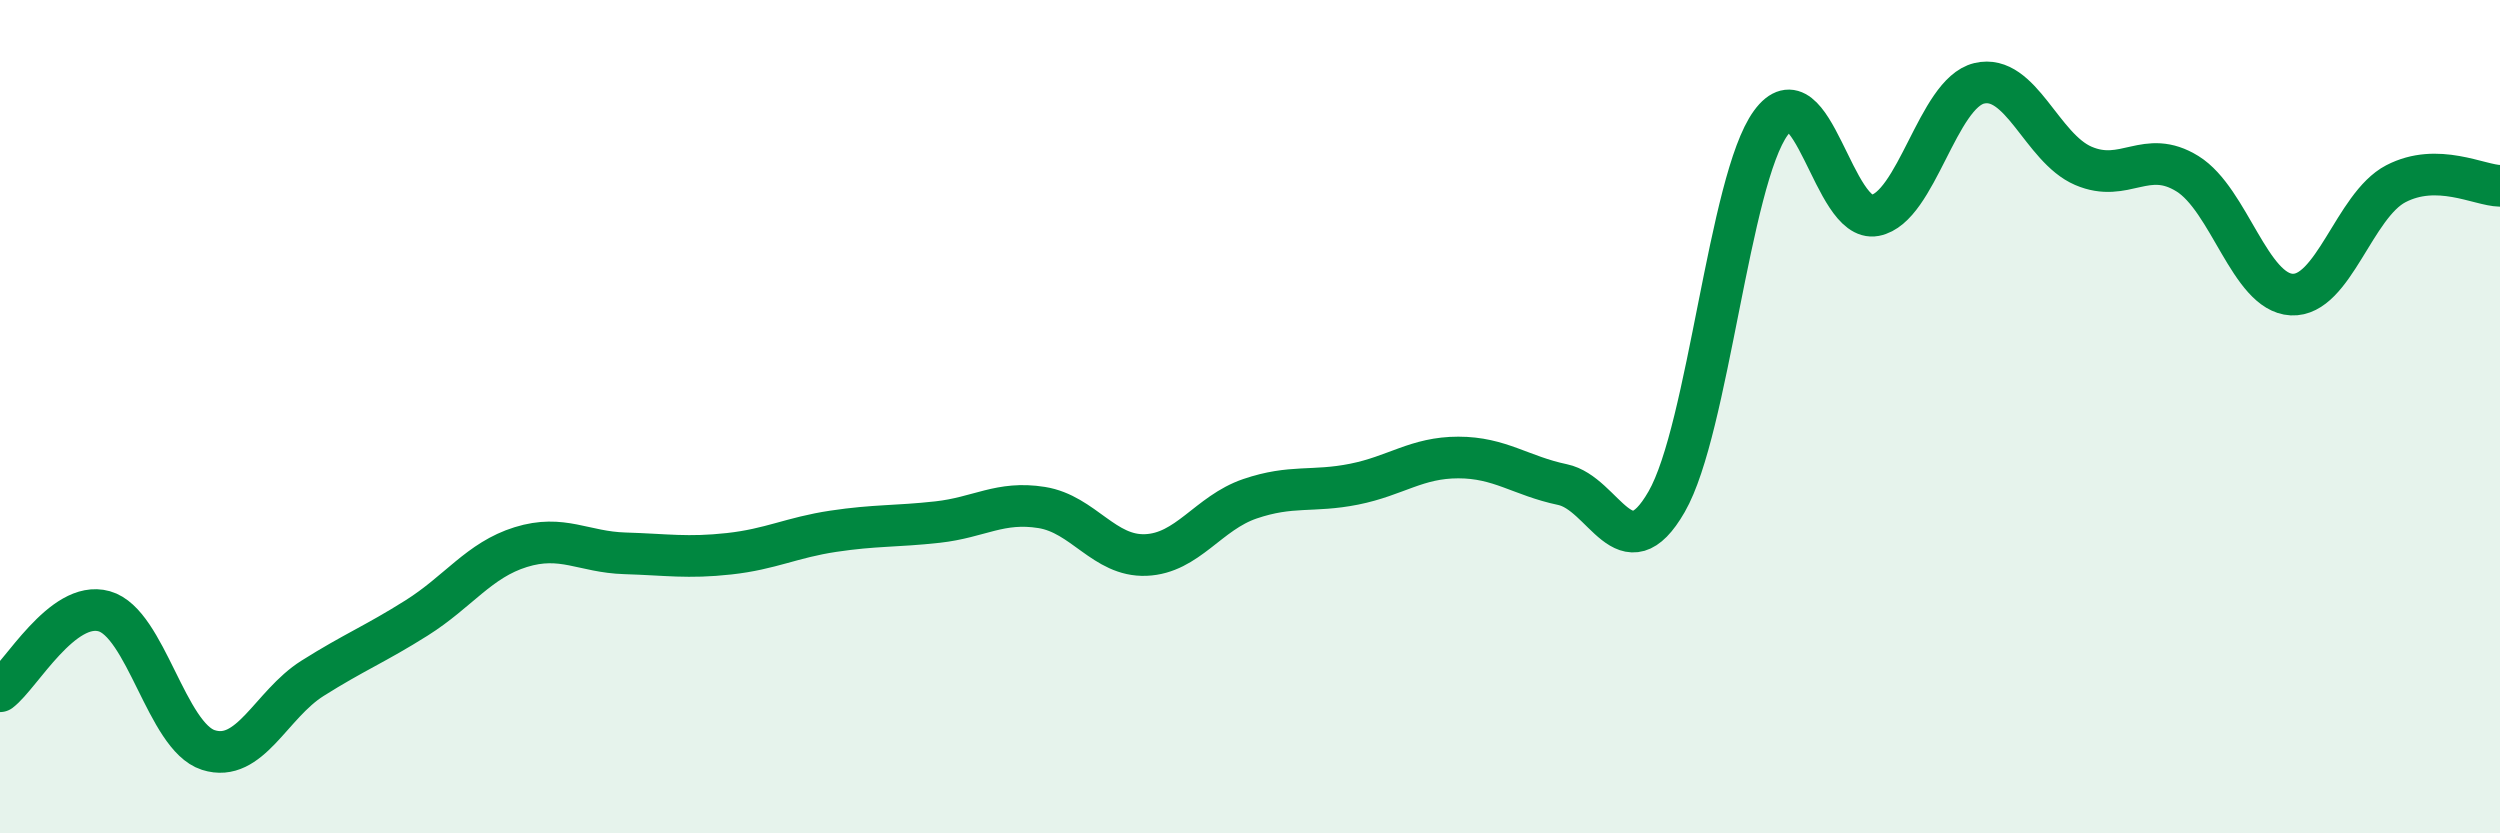
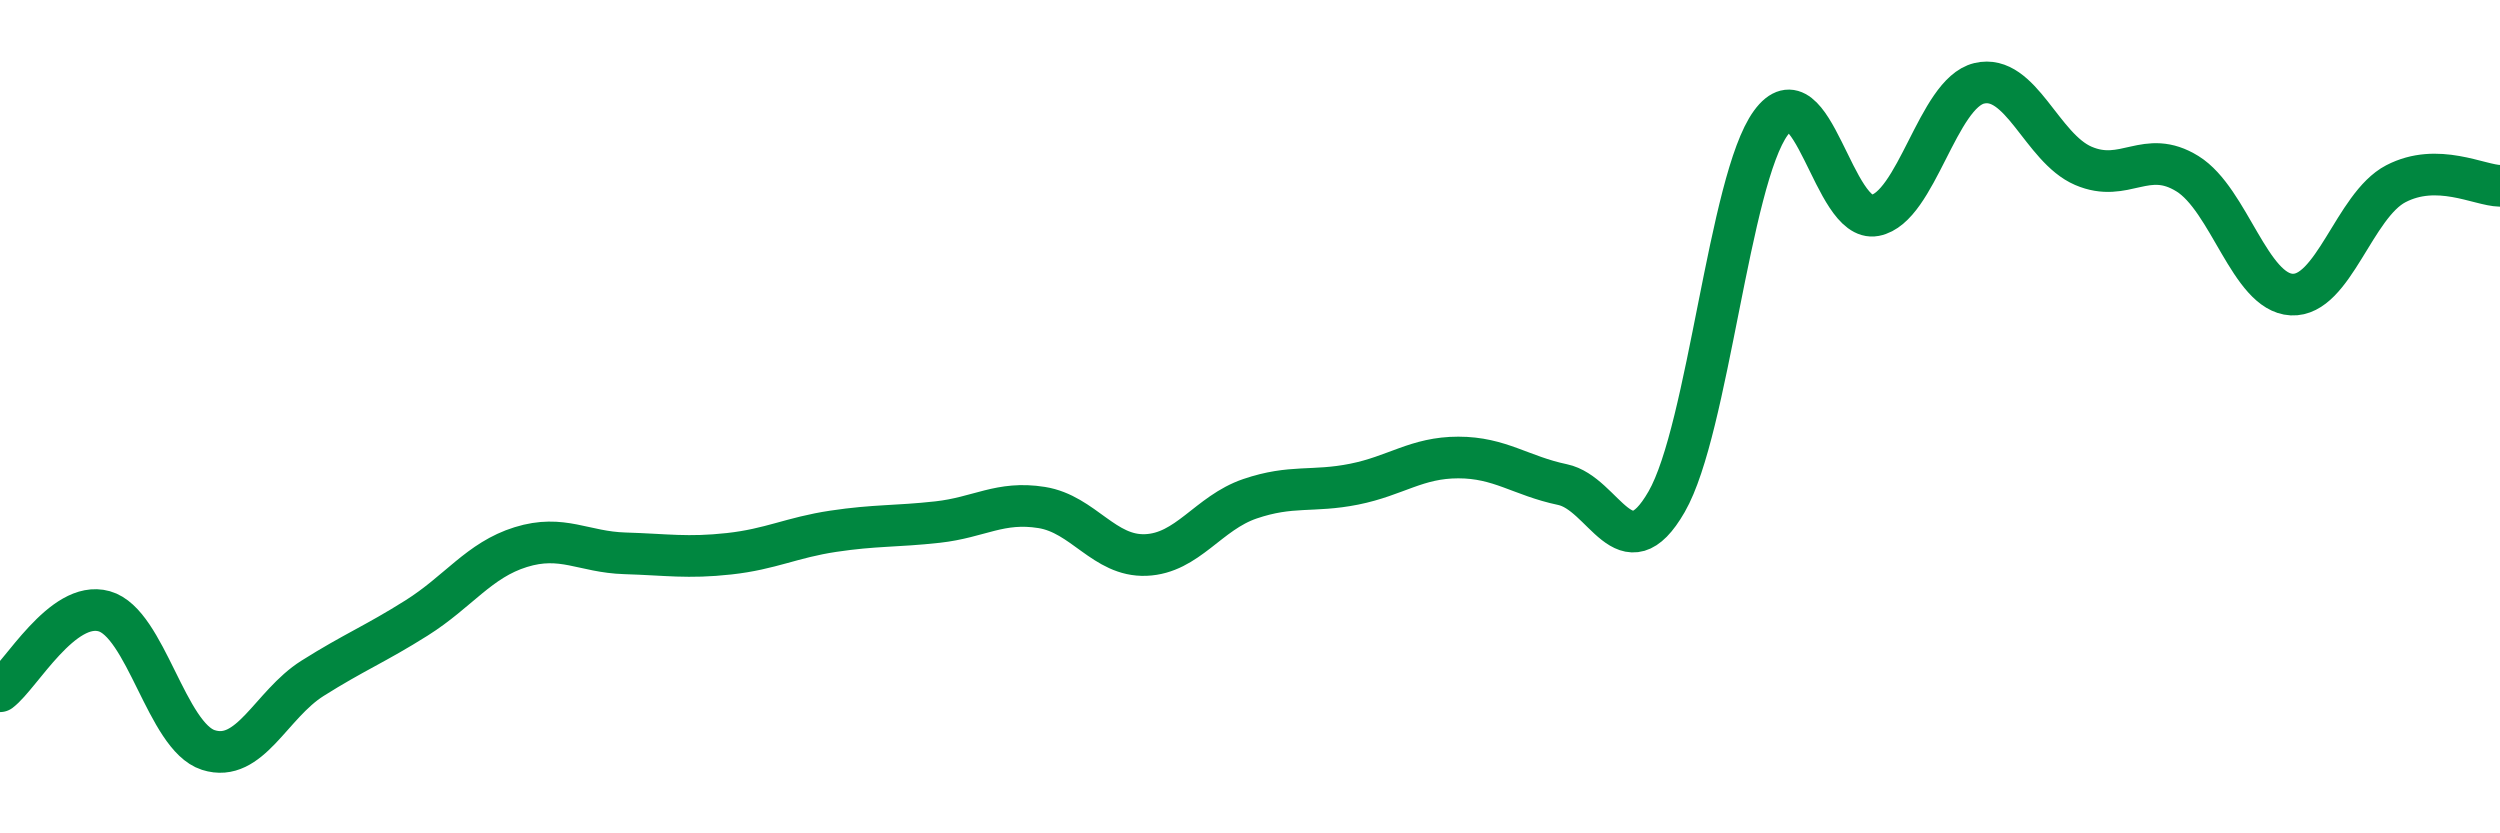
<svg xmlns="http://www.w3.org/2000/svg" width="60" height="20" viewBox="0 0 60 20">
-   <path d="M 0,16.59 C 0.5,16.21 1.5,14.39 2.5,14.67 C 3.5,14.95 4,17.68 5,18 C 6,18.32 6.5,16.91 7.5,16.28 C 8.5,15.65 9,15.46 10,14.83 C 11,14.2 11.5,13.44 12.5,13.13 C 13.5,12.82 14,13.25 15,13.28 C 16,13.31 16.5,13.4 17.5,13.29 C 18.5,13.18 19,12.9 20,12.75 C 21,12.6 21.5,12.64 22.5,12.53 C 23.5,12.42 24,12.02 25,12.18 C 26,12.34 26.5,13.36 27.5,13.32 C 28.5,13.28 29,12.31 30,11.97 C 31,11.63 31.5,11.82 32.5,11.62 C 33.5,11.42 34,10.98 35,10.98 C 36,10.98 36.5,11.42 37.5,11.63 C 38.5,11.84 39,13.78 40,12.04 C 41,10.3 41.5,4.32 42.5,2.95 C 43.5,1.58 44,5.36 45,5.17 C 46,4.98 46.5,2.24 47.5,2 C 48.5,1.76 49,3.55 50,3.98 C 51,4.41 51.5,3.55 52.5,4.17 C 53.5,4.79 54,7.02 55,7.07 C 56,7.12 56.5,4.93 57.5,4.41 C 58.5,3.89 59.5,4.45 60,4.46L60 20L0 20Z" fill="#008740" opacity="0.1" stroke-linecap="round" stroke-linejoin="round" />
  <path d="M 0,16.59 C 0.5,16.21 1.5,14.39 2.5,14.67 C 3.5,14.95 4,17.68 5,18 C 6,18.32 6.5,16.91 7.5,16.28 C 8.5,15.65 9,15.46 10,14.83 C 11,14.2 11.5,13.44 12.5,13.13 C 13.5,12.82 14,13.25 15,13.28 C 16,13.31 16.5,13.4 17.5,13.29 C 18.5,13.18 19,12.9 20,12.75 C 21,12.6 21.5,12.64 22.5,12.53 C 23.5,12.42 24,12.02 25,12.18 C 26,12.34 26.5,13.36 27.5,13.32 C 28.5,13.28 29,12.31 30,11.97 C 31,11.63 31.5,11.82 32.5,11.62 C 33.5,11.42 34,10.98 35,10.98 C 36,10.98 36.5,11.42 37.5,11.63 C 38.5,11.84 39,13.78 40,12.04 C 41,10.3 41.5,4.32 42.5,2.95 C 43.5,1.58 44,5.36 45,5.17 C 46,4.98 46.5,2.24 47.5,2 C 48.5,1.76 49,3.55 50,3.98 C 51,4.41 51.5,3.55 52.5,4.17 C 53.5,4.79 54,7.02 55,7.07 C 56,7.12 56.5,4.93 57.5,4.41 C 58.5,3.89 59.5,4.45 60,4.46" stroke="#008740" stroke-width="1" fill="none" stroke-linecap="round" stroke-linejoin="round" />
</svg>